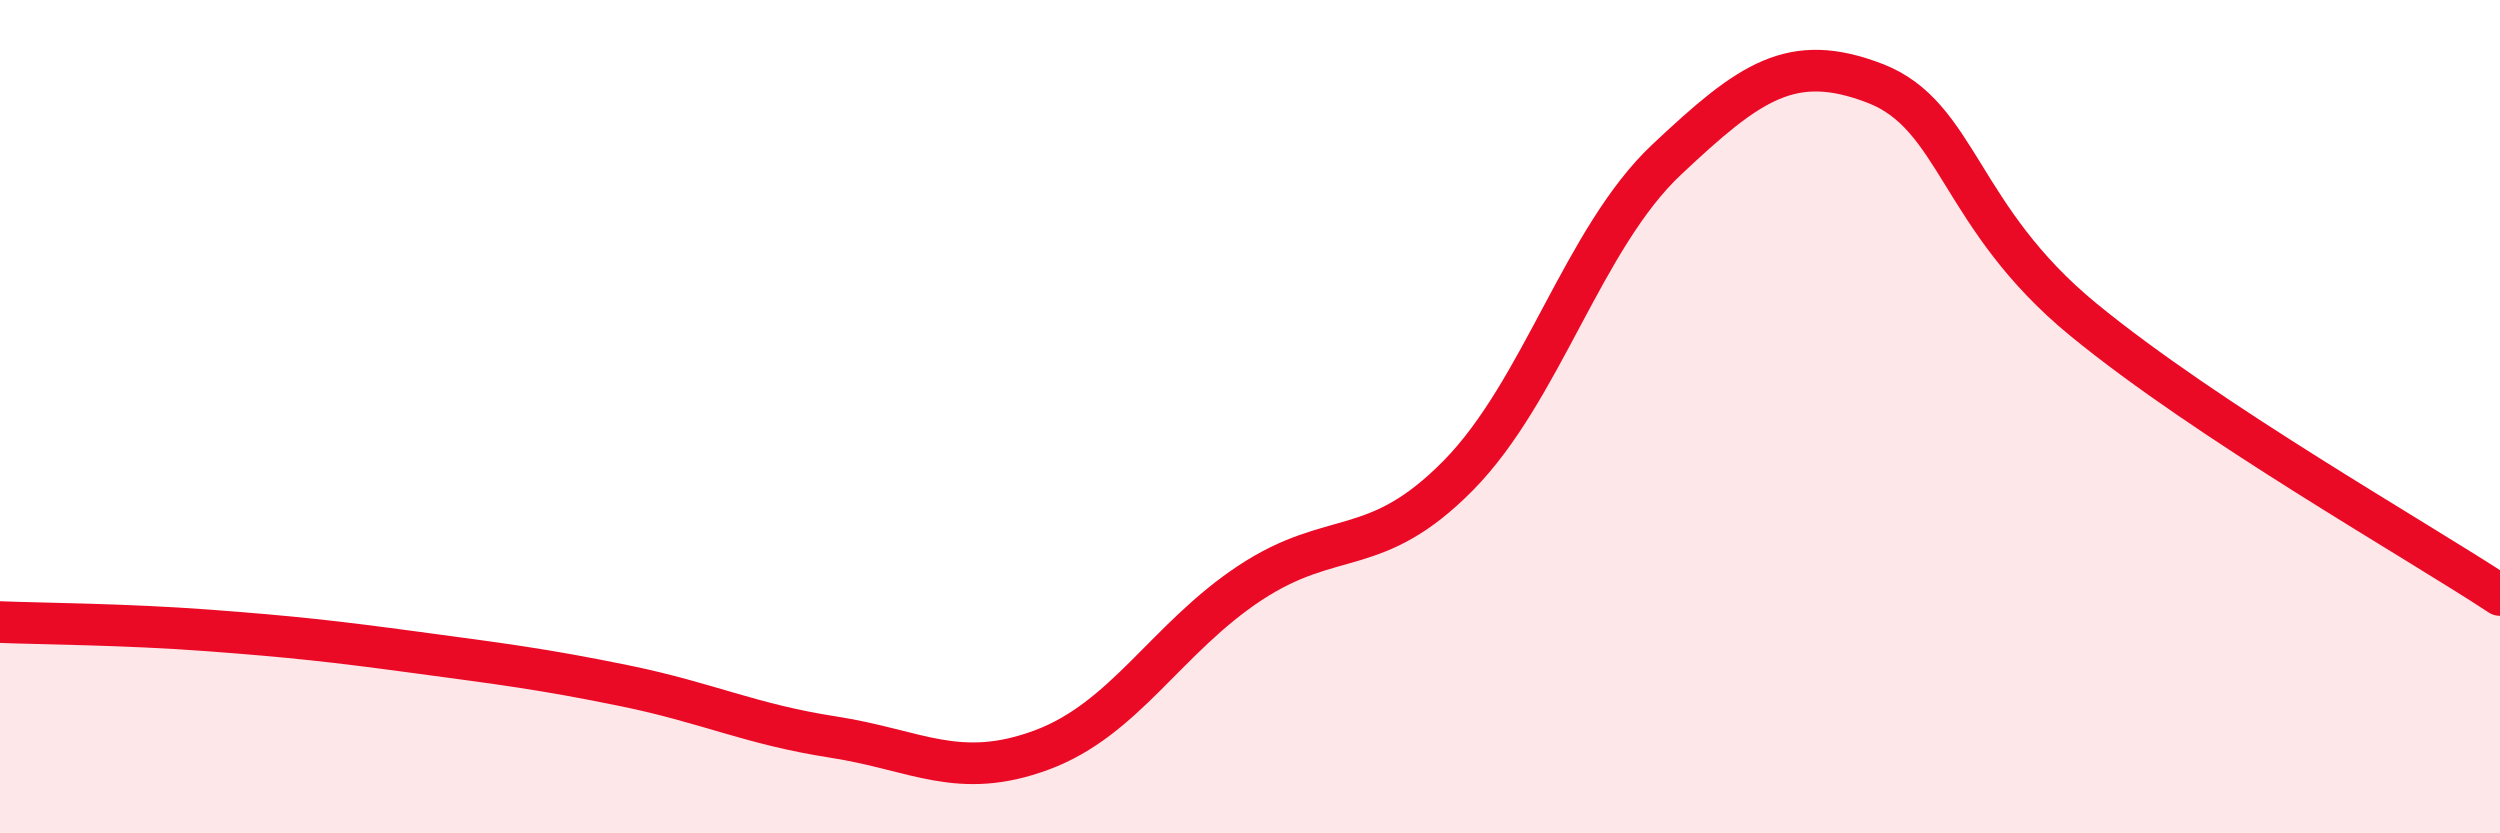
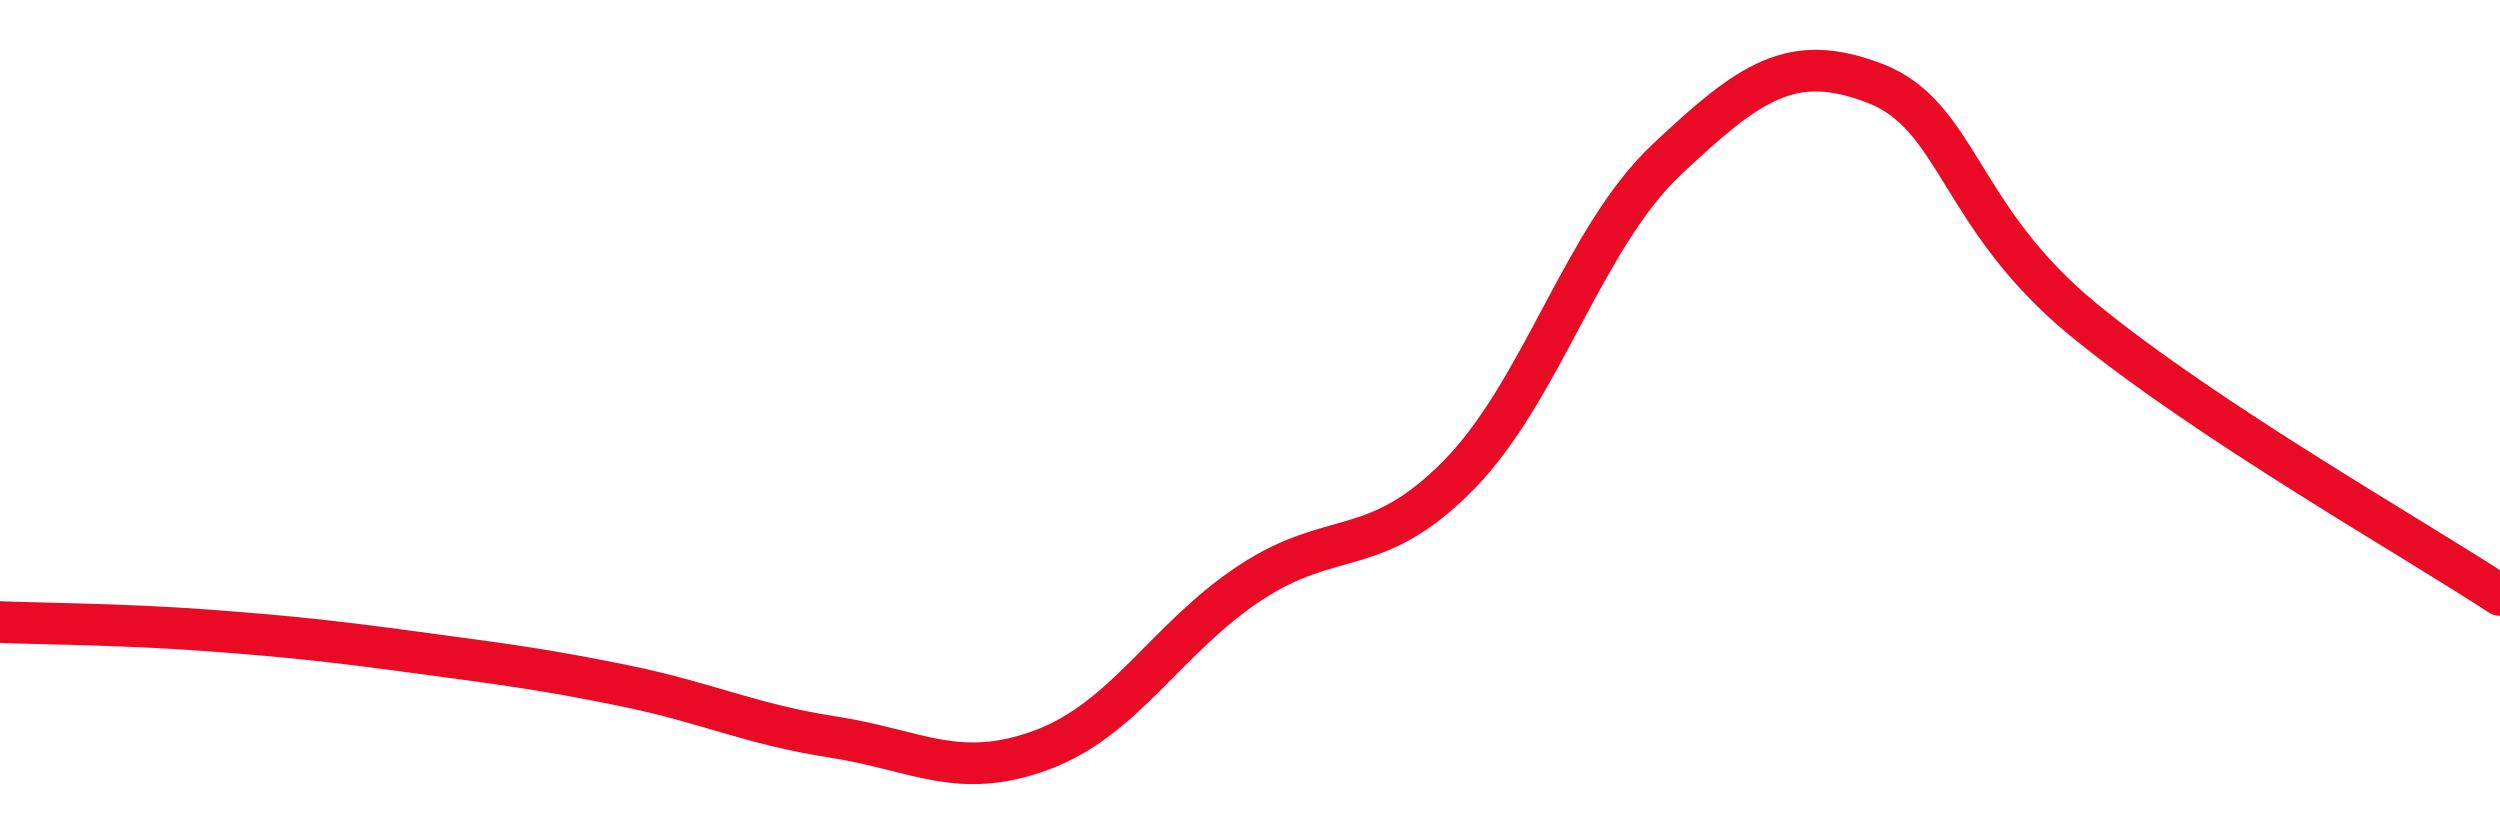
<svg xmlns="http://www.w3.org/2000/svg" width="60" height="20" viewBox="0 0 60 20">
-   <path d="M 0,14.93 C 1,14.97 3,14.98 5,15.13 C 7,15.28 8,15.39 10,15.66 C 12,15.93 13,16.05 15,16.46 C 17,16.87 18,17.38 20,17.69 C 22,18 23,18.74 25,18 C 27,17.26 28,15.31 30,13.99 C 32,12.67 33,13.44 35,11.41 C 37,9.38 38,5.71 40,3.83 C 42,1.95 43,1.23 45,2 C 47,2.77 47,5.21 50,7.67 C 53,10.13 58,12.96 60,14.28L60 20L0 20Z" fill="#EB0A25" opacity="0.1" stroke-linecap="round" stroke-linejoin="round" />
  <path d="M 0,14.93 C 1,14.97 3,14.98 5,15.13 C 7,15.28 8,15.39 10,15.66 C 12,15.93 13,16.05 15,16.46 C 17,16.87 18,17.38 20,17.69 C 22,18 23,18.74 25,18 C 27,17.26 28,15.31 30,13.99 C 32,12.67 33,13.44 35,11.41 C 37,9.38 38,5.71 40,3.83 C 42,1.95 43,1.23 45,2 C 47,2.77 47,5.21 50,7.67 C 53,10.13 58,12.96 60,14.28" stroke="#EB0A25" stroke-width="1" fill="none" stroke-linecap="round" stroke-linejoin="round" />
</svg>